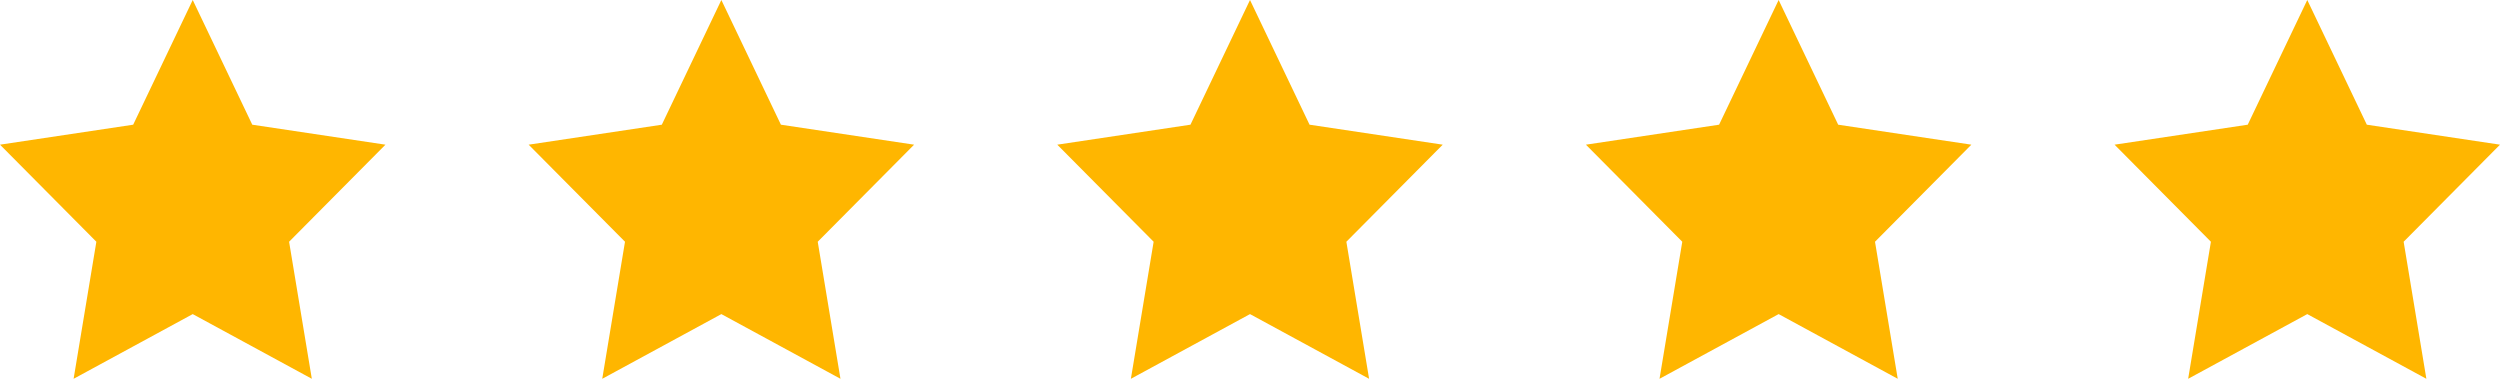
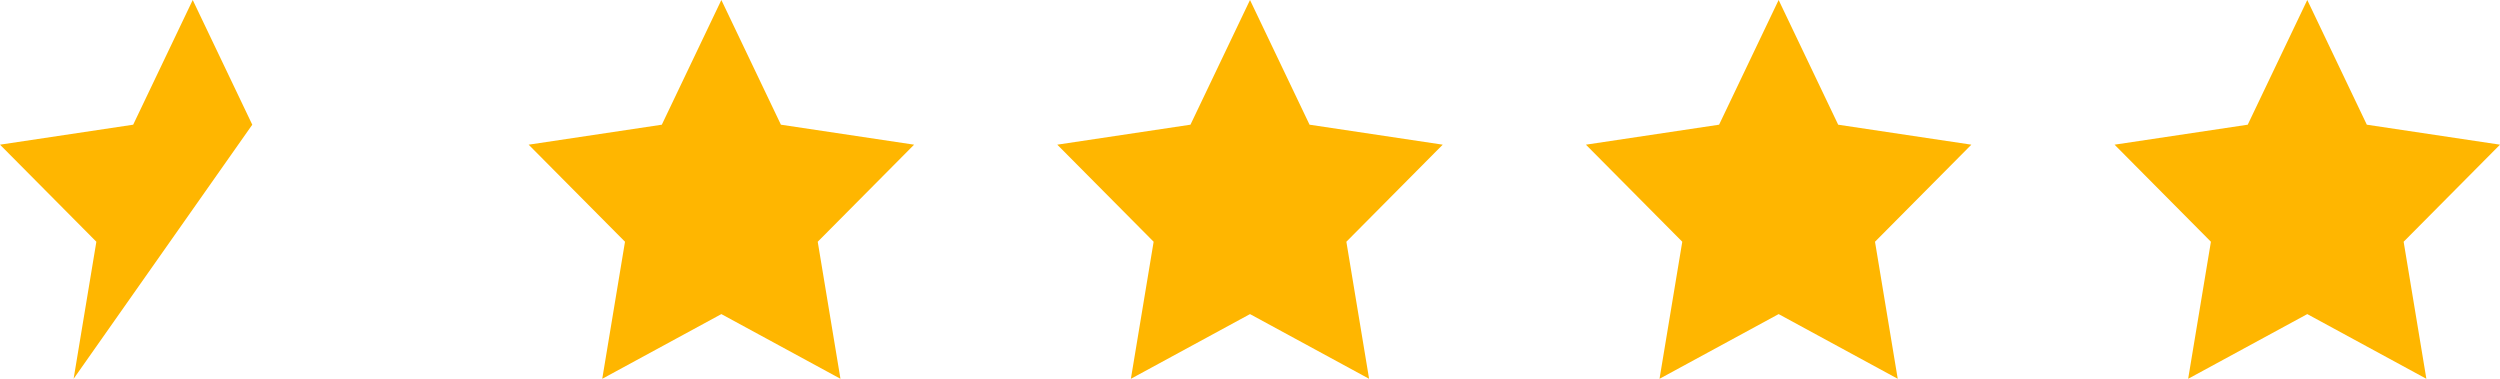
<svg xmlns="http://www.w3.org/2000/svg" width="99" height="15" viewBox="0 0 99 15">
-   <path fill="#FFB600" fill-rule="evenodd" d="M7.632 0L9.99 4.938l5.274.791-3.816 3.844.9 5.427-4.716-2.562L2.915 15l.901-5.427L0 5.729l5.274-.791L7.632 0zm20.934 0l2.358 4.938 5.274.791-3.816 3.844.9 5.427-4.716-2.562L23.849 15l.901-5.427-3.816-3.844 5.274-.791L28.566 0zM49.5 0l2.358 4.938 5.274.791-3.816 3.844.9 5.427-4.716-2.562L44.783 15l.901-5.427-3.816-3.844 5.274-.791L49.5 0zm20.934 0l2.358 4.938 5.274.791-3.816 3.844.9 5.427-4.716-2.562L65.717 15l.901-5.427-3.816-3.844 5.274-.791L70.434 0zm20.934 0l2.358 4.938L99 5.729l-3.816 3.844.9 5.427-4.716-2.562L86.651 15l.901-5.427-3.816-3.844 5.274-.791L91.368 0z" />
+   <path fill="#FFB600" fill-rule="evenodd" d="M7.632 0L9.99 4.938L2.915 15l.901-5.427L0 5.729l5.274-.791L7.632 0zm20.934 0l2.358 4.938 5.274.791-3.816 3.844.9 5.427-4.716-2.562L23.849 15l.901-5.427-3.816-3.844 5.274-.791L28.566 0zM49.5 0l2.358 4.938 5.274.791-3.816 3.844.9 5.427-4.716-2.562L44.783 15l.901-5.427-3.816-3.844 5.274-.791L49.5 0zm20.934 0l2.358 4.938 5.274.791-3.816 3.844.9 5.427-4.716-2.562L65.717 15l.901-5.427-3.816-3.844 5.274-.791L70.434 0zm20.934 0l2.358 4.938L99 5.729l-3.816 3.844.9 5.427-4.716-2.562L86.651 15l.901-5.427-3.816-3.844 5.274-.791L91.368 0z" />
</svg>